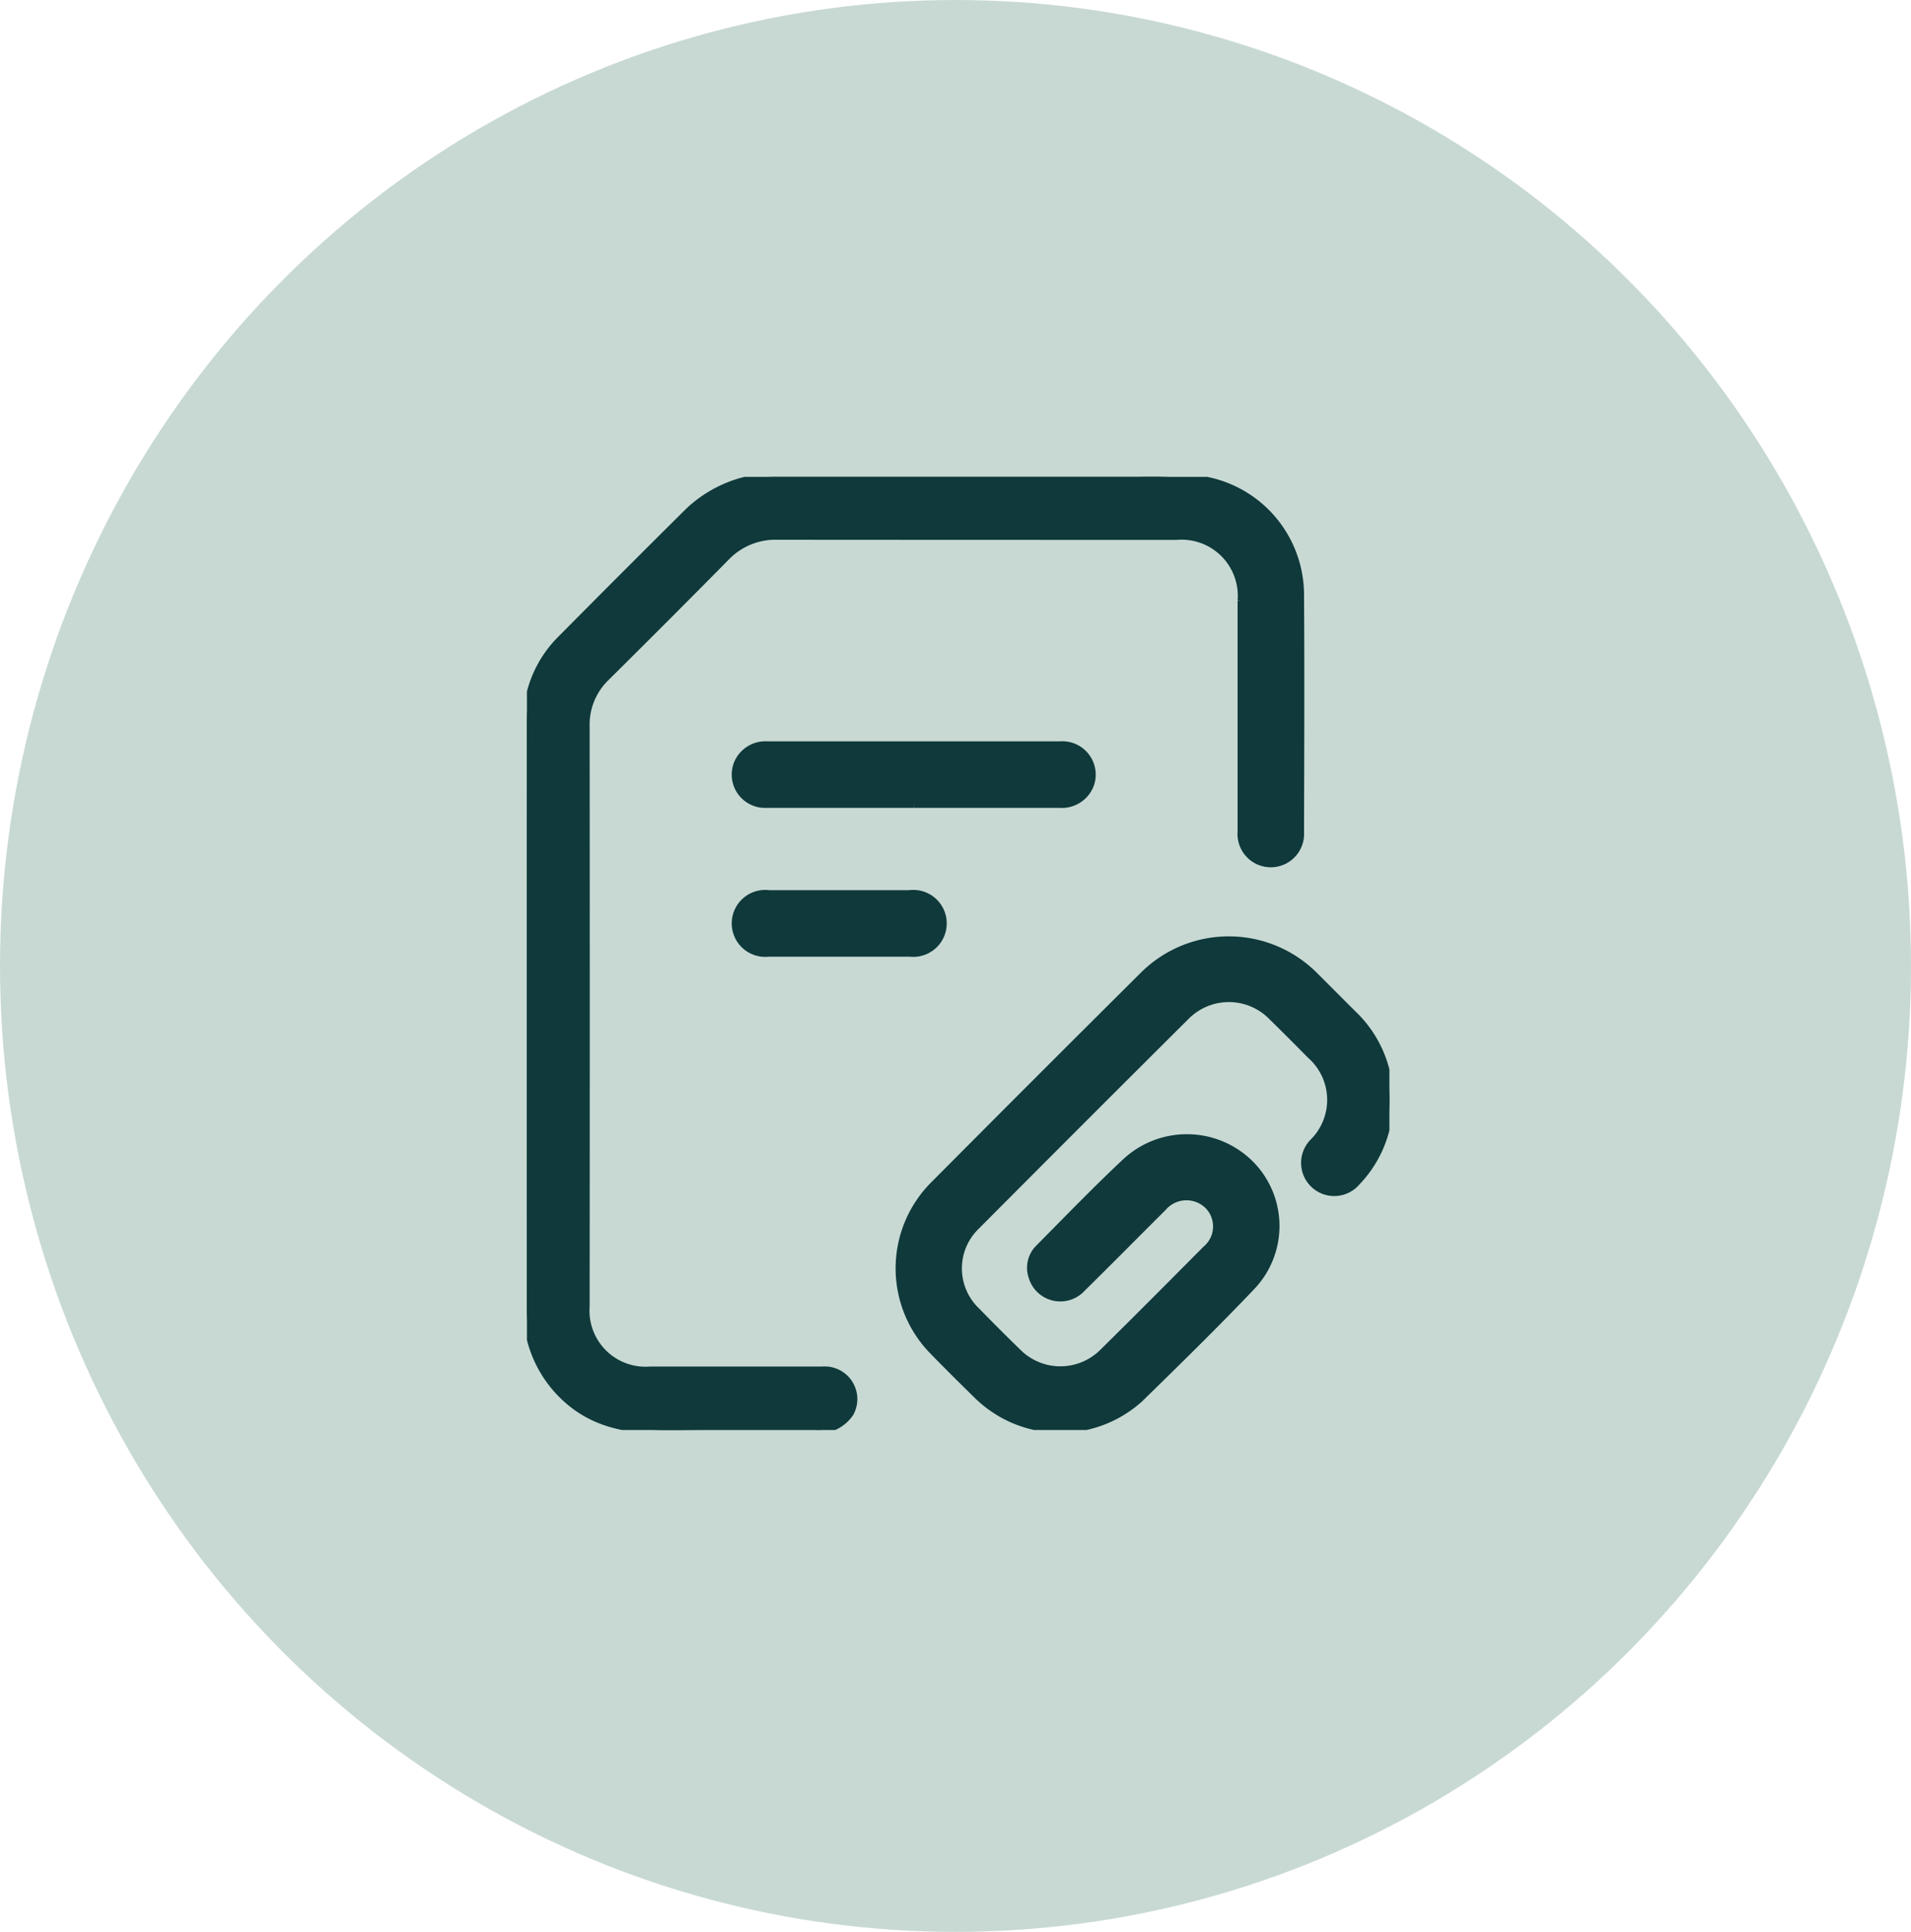
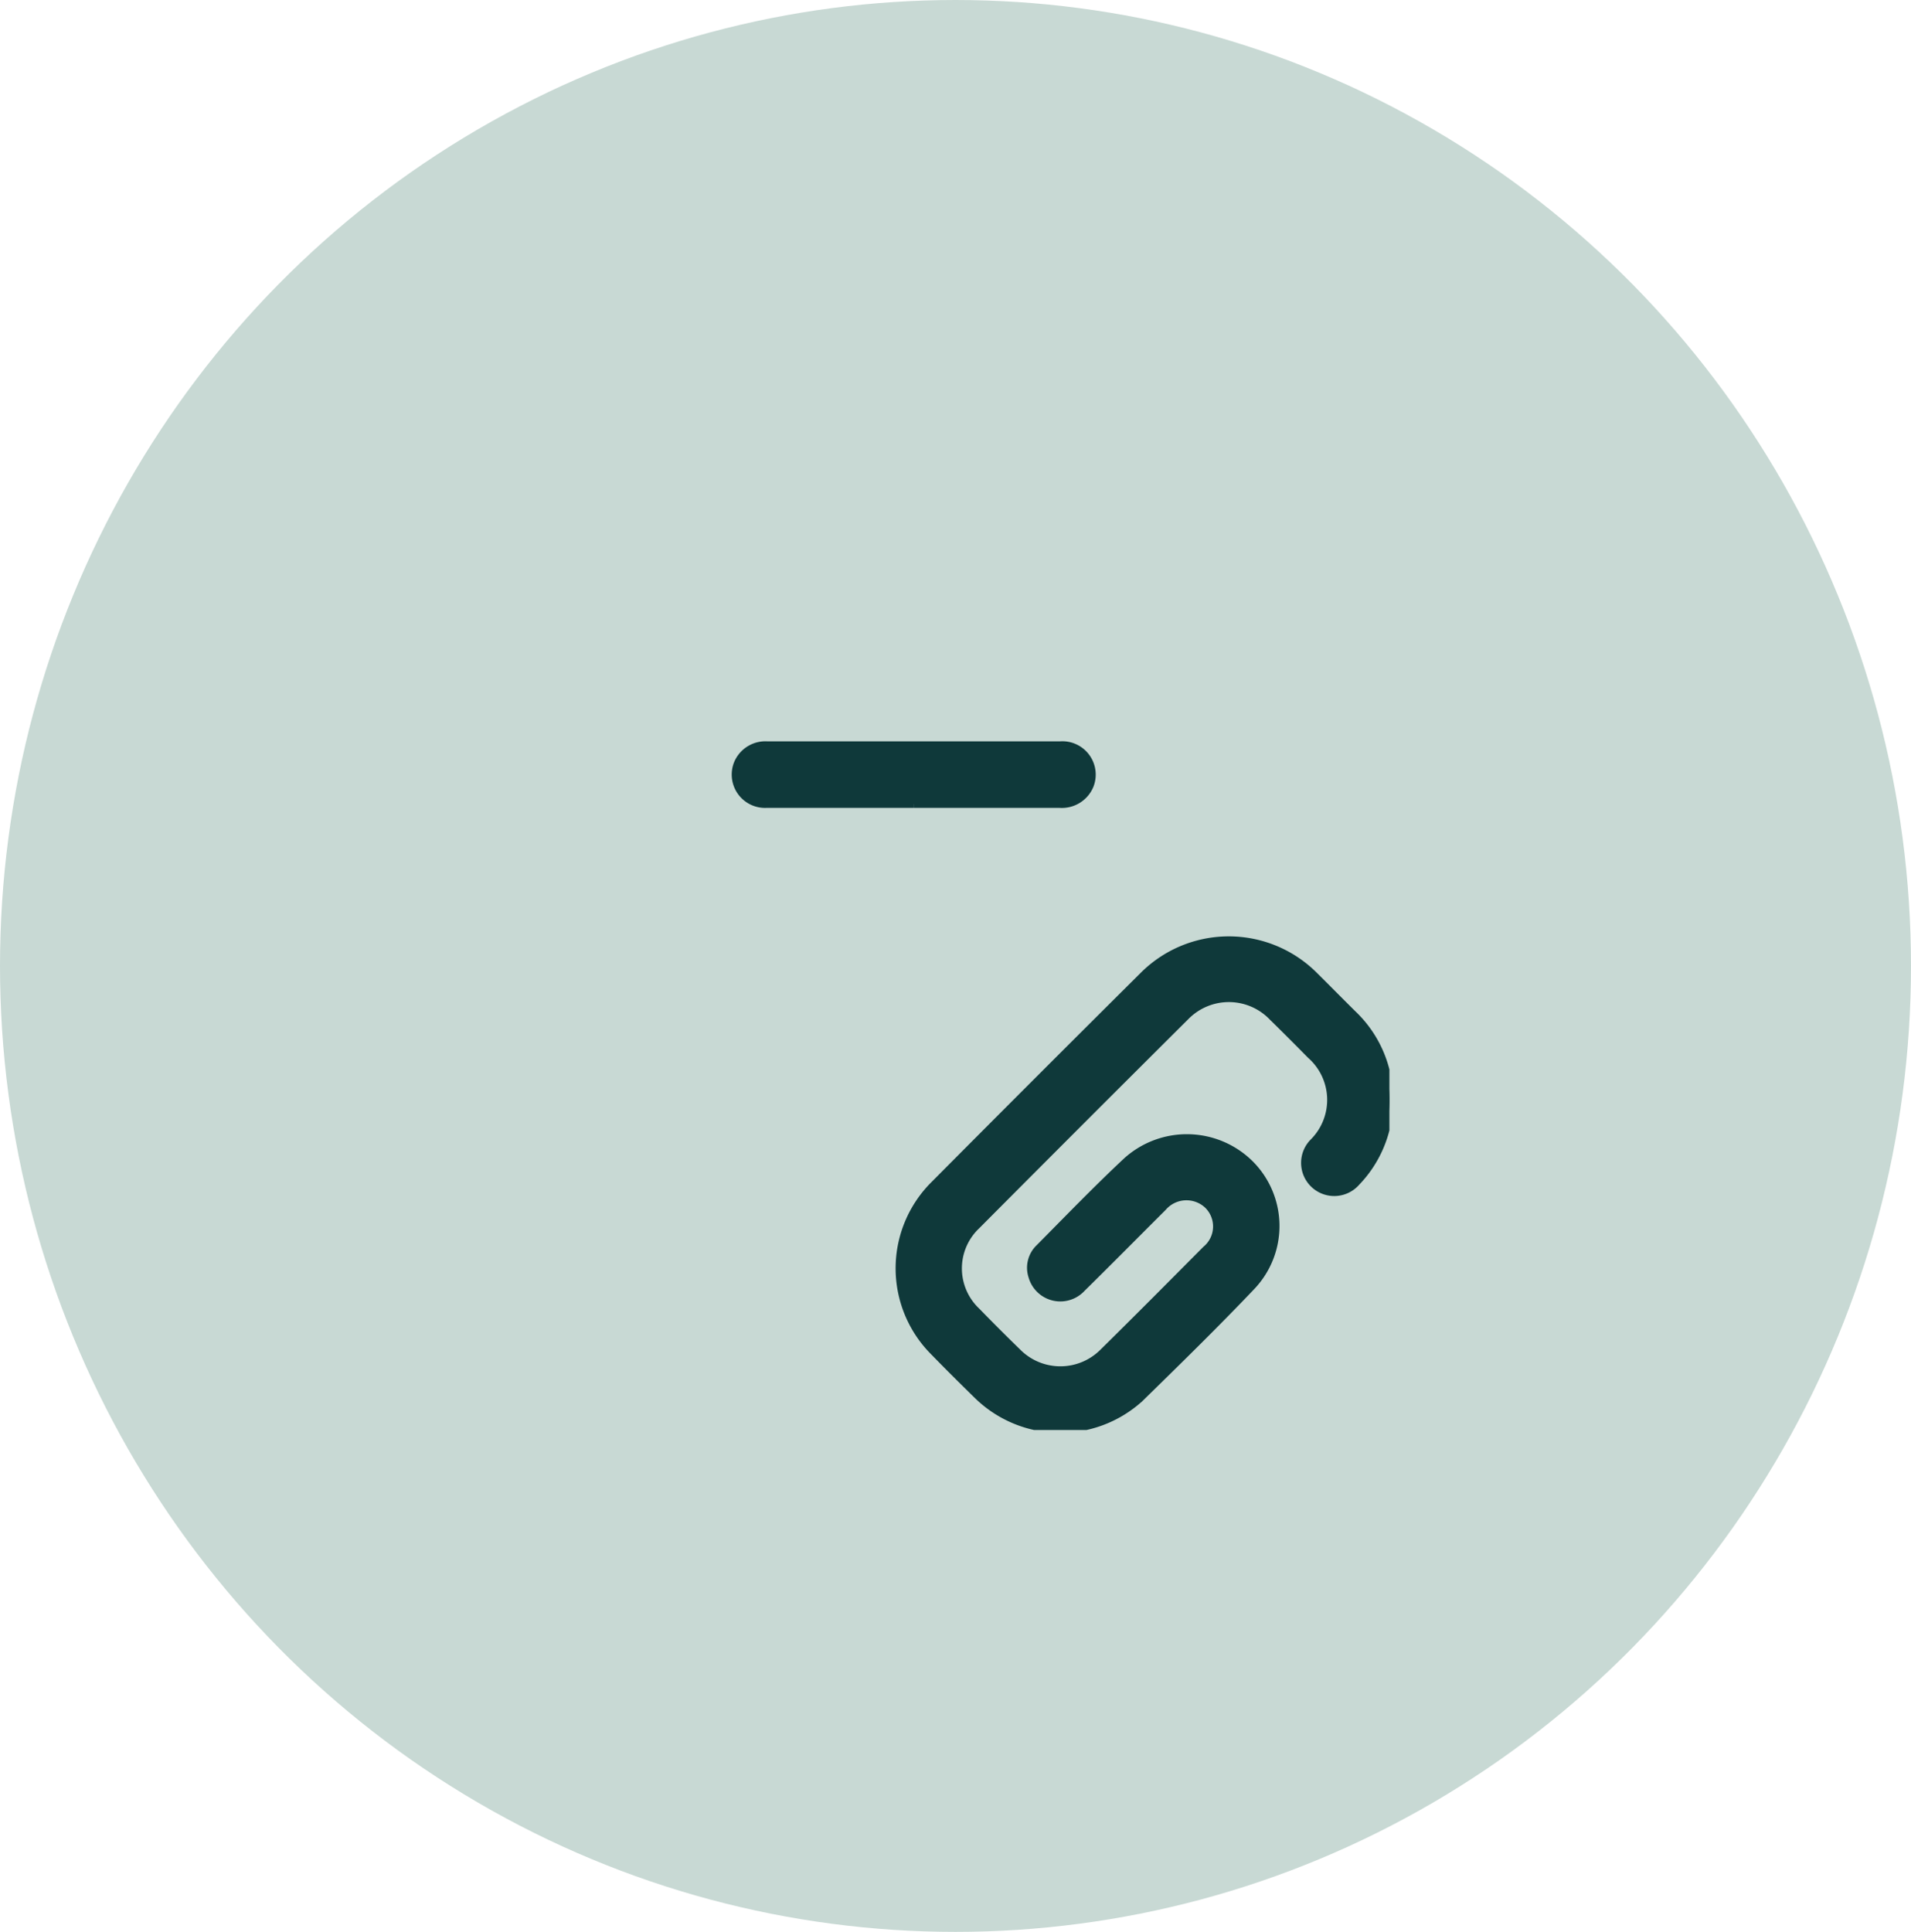
<svg xmlns="http://www.w3.org/2000/svg" width="76.158" height="76.977" viewBox="0 0 76.158 76.977">
  <defs>
    <clipPath id="clip-path">
      <rect id="Rectangle_3337" data-name="Rectangle 3337" width="34.371" height="37.979" fill="#0f393a" stroke="#0f393a" stroke-width="0.3" />
    </clipPath>
  </defs>
  <g id="report-icon" transform="translate(-507 -3487)">
    <ellipse id="Ellipse_250" data-name="Ellipse 250" cx="38.079" cy="38.488" rx="38.079" ry="38.488" transform="translate(507 3487)" fill="#c8d9d4" />
    <g id="Group_21517" data-name="Group 21517" transform="translate(528 3506)" clip-path="url(#clip-path)">
-       <path id="Path_4905" data-name="Path 4905" d="M26.6.078a4.649,4.649,0,0,1,4.219,4.593c.02,3.163.008,6.326,0,9.489a1.177,1.177,0,1,1-2.348-.026q0-4.6,0-9.192a2.388,2.388,0,0,0-2.59-2.579q-7.95,0-15.9-.006A2.727,2.727,0,0,0,7.928,3.2Q5.557,5.6,3.159,7.976A2.619,2.619,0,0,0,2.348,9.93q.011,11.565,0,23.129A2.382,2.382,0,0,0,4.907,35.6c2.286,0,4.571,0,6.857,0a1.151,1.151,0,0,1,1.111,1.7,1.541,1.541,0,0,1-1.417.669c-1.377,0-2.754,0-4.131,0C5.48,37.954,3.6,38.2,2,37.072a4.771,4.771,0,0,1-2-3.89Q-.005,21.492,0,9.8A4.6,4.6,0,0,1,1.37,6.462Q3.9,3.907,6.451,1.377A5.04,5.04,0,0,1,9.943,0q2.466,0,4.932,0h9.563A17.61,17.61,0,0,1,26.6.078" transform="translate(0 0)" fill="#0f393a" stroke="#0f393a" stroke-width="0.3" />
      <path id="Path_4906" data-name="Path 4906" d="M82.061,84.694a4.683,4.683,0,0,1-1.286,2.752,1.171,1.171,0,1,1-1.715-1.593,2.38,2.38,0,0,0-.113-3.475c-.5-.509-1.009-1.018-1.52-1.519a2.41,2.41,0,0,0-3.457-.015Q69.793,85,65.637,89.176a2.35,2.35,0,0,0,0,3.415q.8.823,1.624,1.624a2.407,2.407,0,0,0,3.431,0c1.373-1.352,2.731-2.72,4.089-4.086a1.194,1.194,0,0,0,.065-1.778,1.239,1.239,0,0,0-1.785.1c-1.077,1.072-2.144,2.154-3.227,3.219a1.165,1.165,0,0,1-1.982-.474,1.094,1.094,0,0,1,.283-1.129c1.157-1.166,2.3-2.353,3.5-3.473a3.578,3.578,0,0,1,4.9.127,3.494,3.494,0,0,1,.08,4.859c-1.454,1.531-2.967,3.007-4.476,4.484a4.716,4.716,0,0,1-6.451-.111c-.591-.578-1.179-1.161-1.756-1.754a4.7,4.7,0,0,1,.027-6.663q4.166-4.19,8.357-8.356a4.816,4.816,0,0,1,6.744,0c.527.521,1.046,1.05,1.573,1.571A4.677,4.677,0,0,1,82.043,83.5a4.871,4.871,0,0,1,.018,1.2" transform="translate(-47.718 -59.343)" fill="#0f393a" stroke="#0f393a" stroke-width="0.3" />
      <path id="Path_4907" data-name="Path 4907" d="M42.116,47.395c-1.951,0-3.9,0-5.853,0A1.178,1.178,0,0,1,35.1,45.777a1.2,1.2,0,0,1,1.18-.732q2.649,0,5.3,0c2.124,0,4.248,0,6.372,0a1.179,1.179,0,0,1,1.189,1.6,1.21,1.21,0,0,1-1.206.751q-2.908,0-5.816,0" transform="translate(-26.703 -34.356)" fill="#0f393a" stroke="#0f393a" stroke-width="0.3" />
-       <path id="Path_4908" data-name="Path 4908" d="M39.17,70.047q1.389,0,2.777,0a1.184,1.184,0,1,1,.019,2.35q-2.814,0-5.628,0a1.184,1.184,0,1,1,.018-2.35q1.407,0,2.814,0" transform="translate(-26.706 -53.428)" fill="#0f393a" stroke="#0f393a" stroke-width="0.3" />
    </g>
  </g>
</svg>